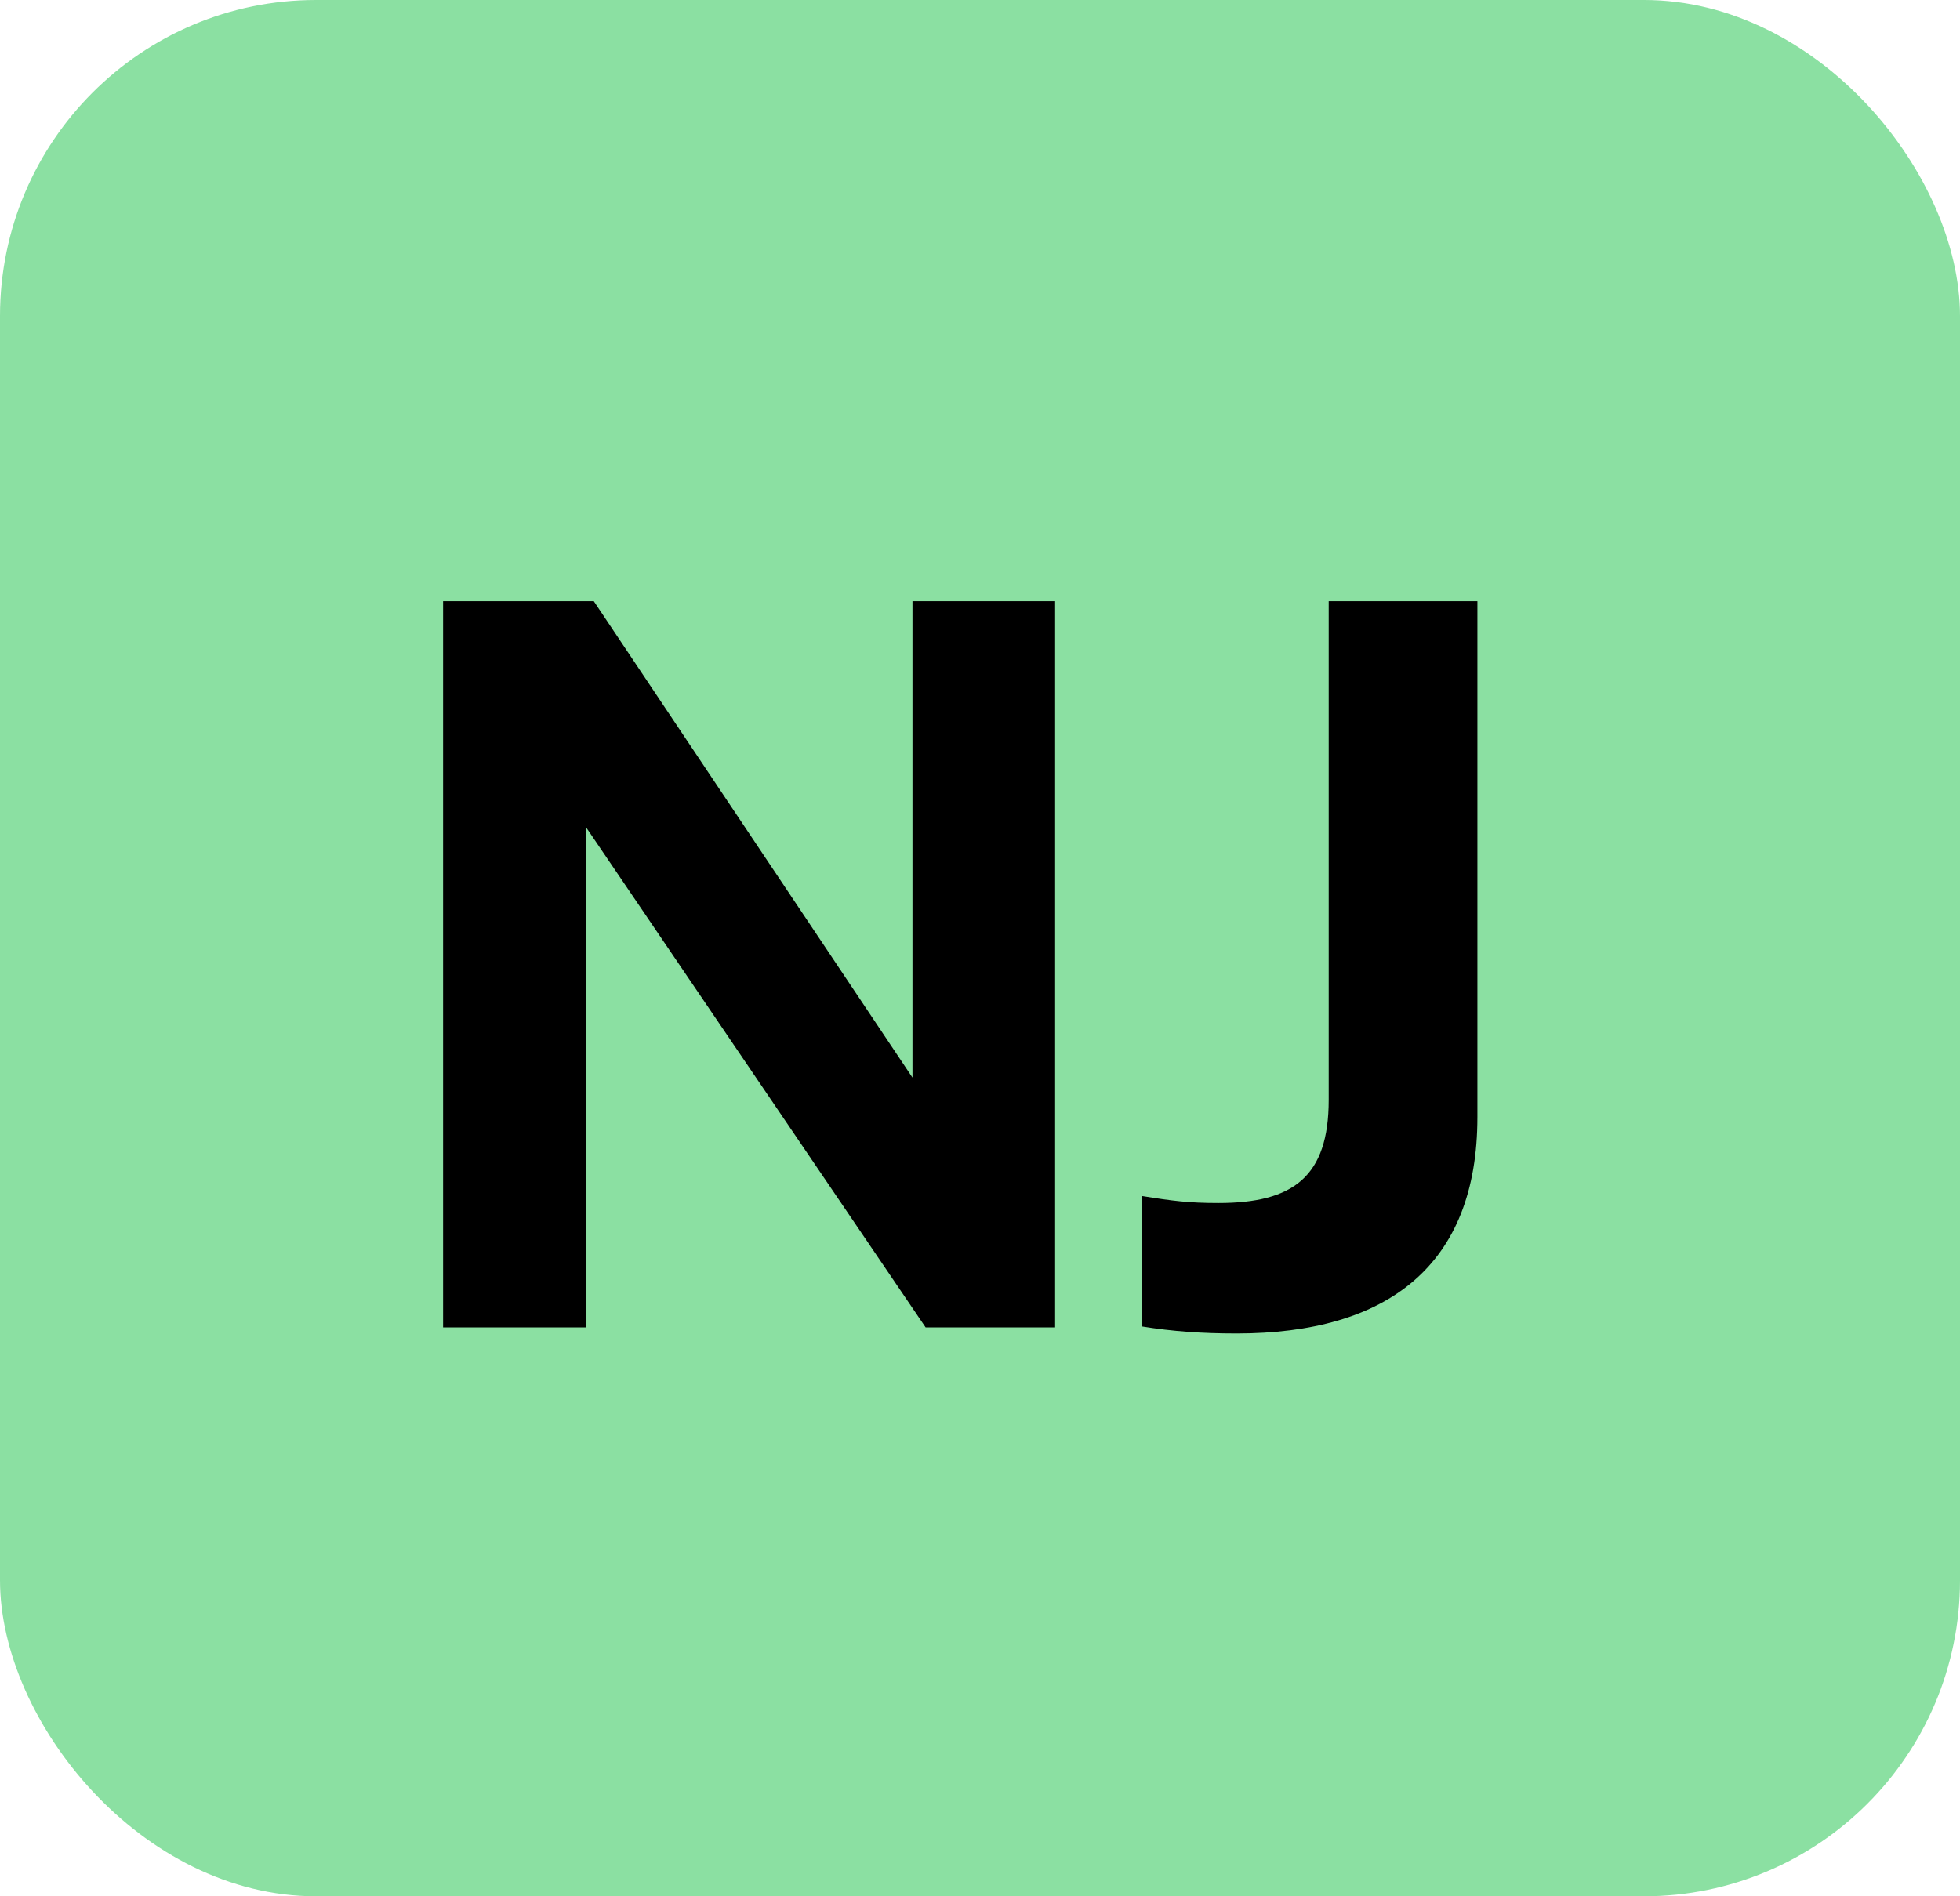
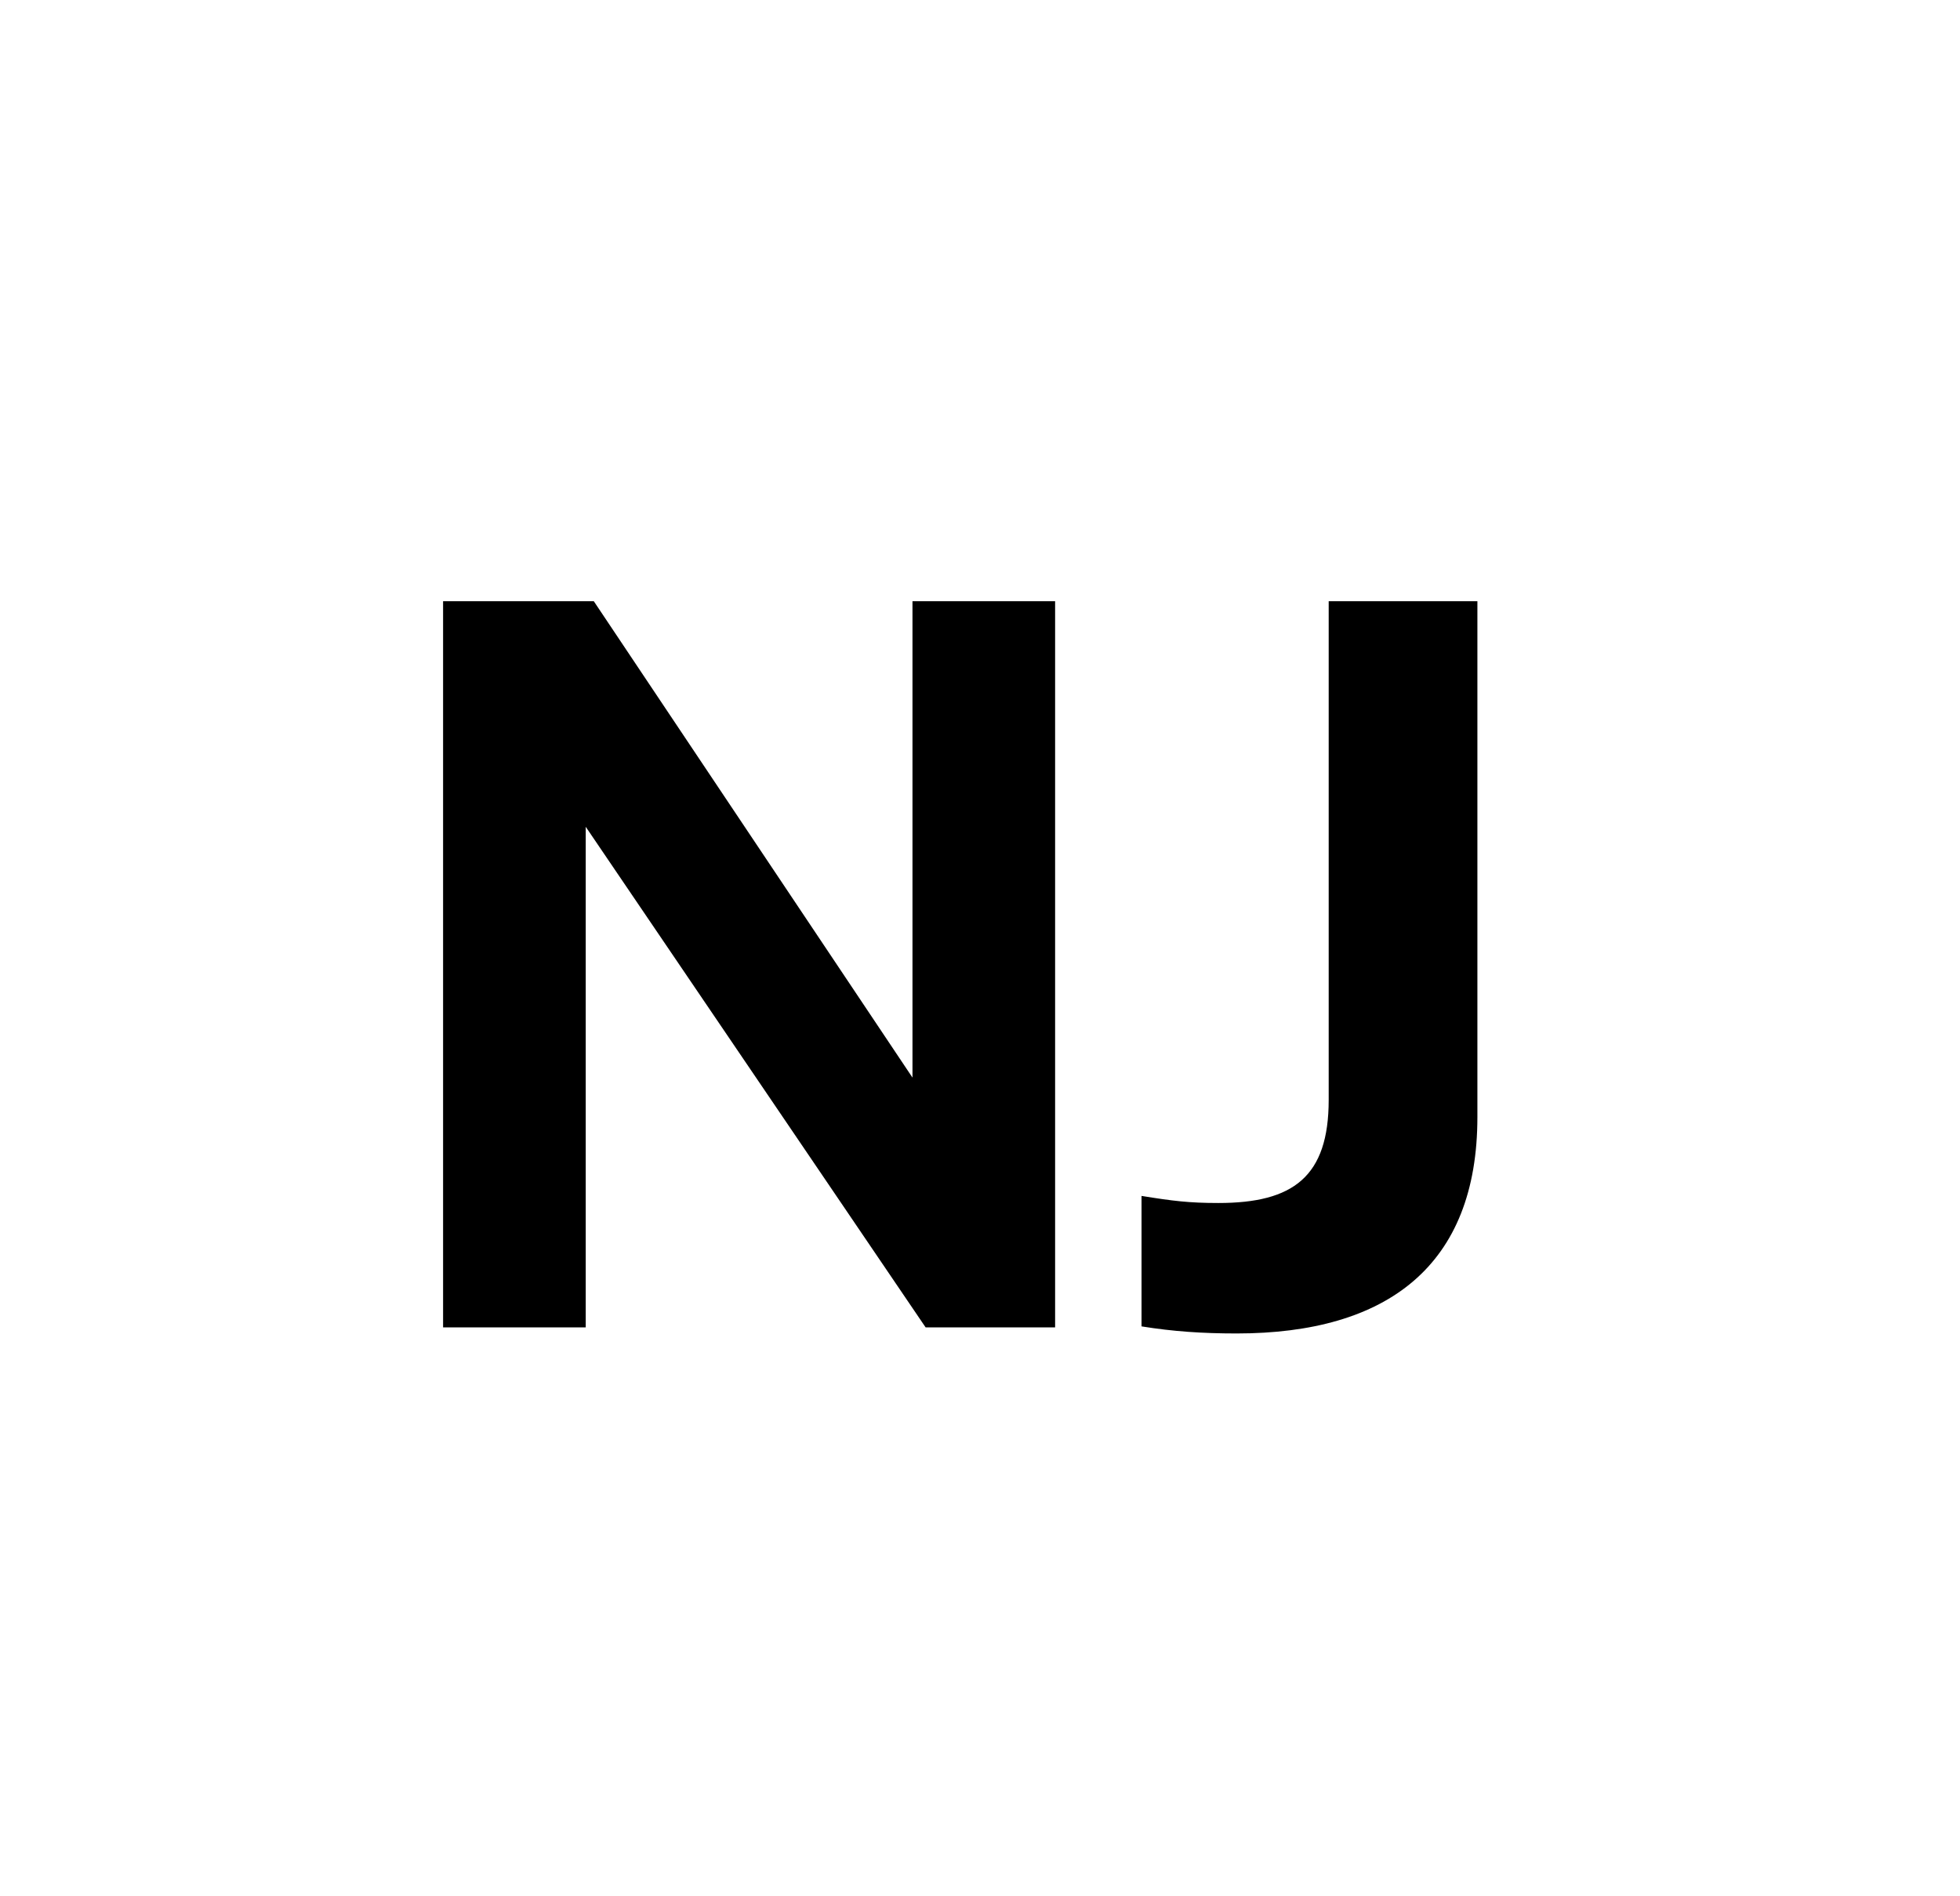
<svg xmlns="http://www.w3.org/2000/svg" width="31" height="30" viewBox="0 0 31 30" fill="none">
-   <rect width="31" height="30" rx="5" fill="#8BE0A2" />
  <path d="M16.688 9.512V21H14.64L9.264 13.08V21H7.008V9.512H9.392L14.432 17.048V9.512H16.688ZM18.055 20.984V18.92C18.551 19 18.807 19.032 19.271 19.032C20.455 19.032 21.015 18.616 21.015 17.4V9.512H23.367V17.672C23.367 20.024 21.943 21.096 19.559 21.096C19.015 21.096 18.551 21.064 18.055 20.984Z" fill="black" />
</svg>